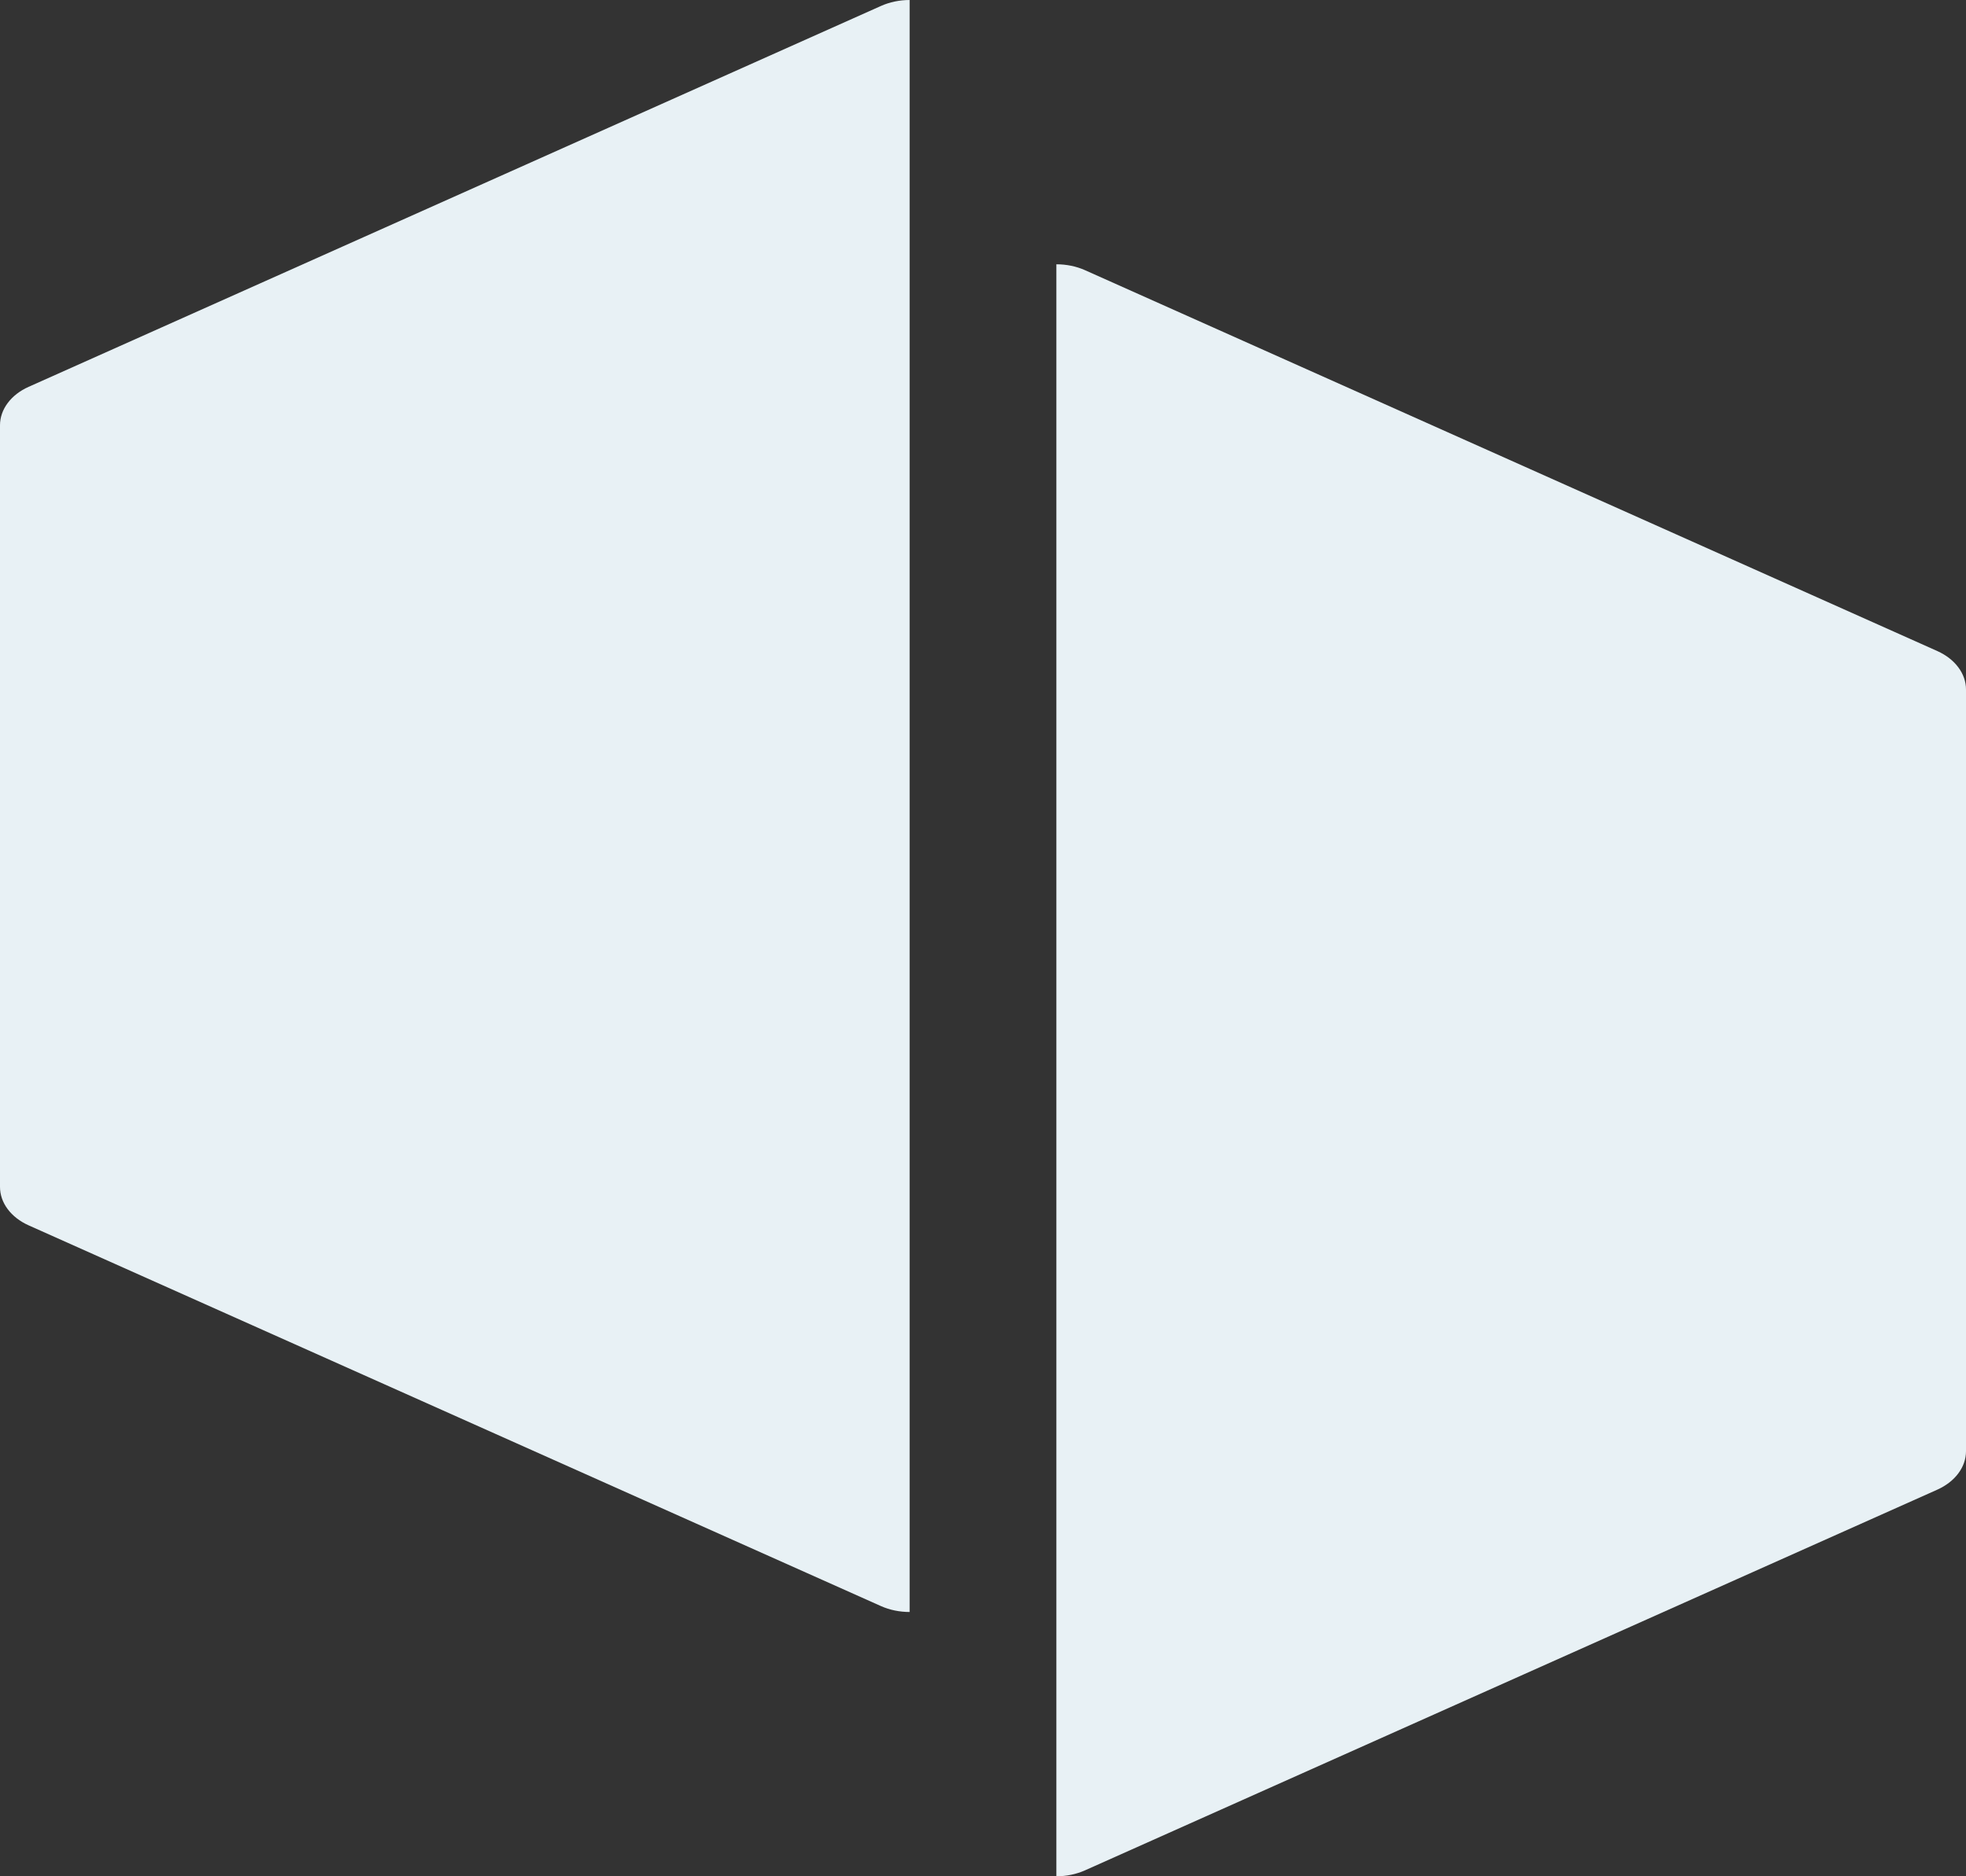
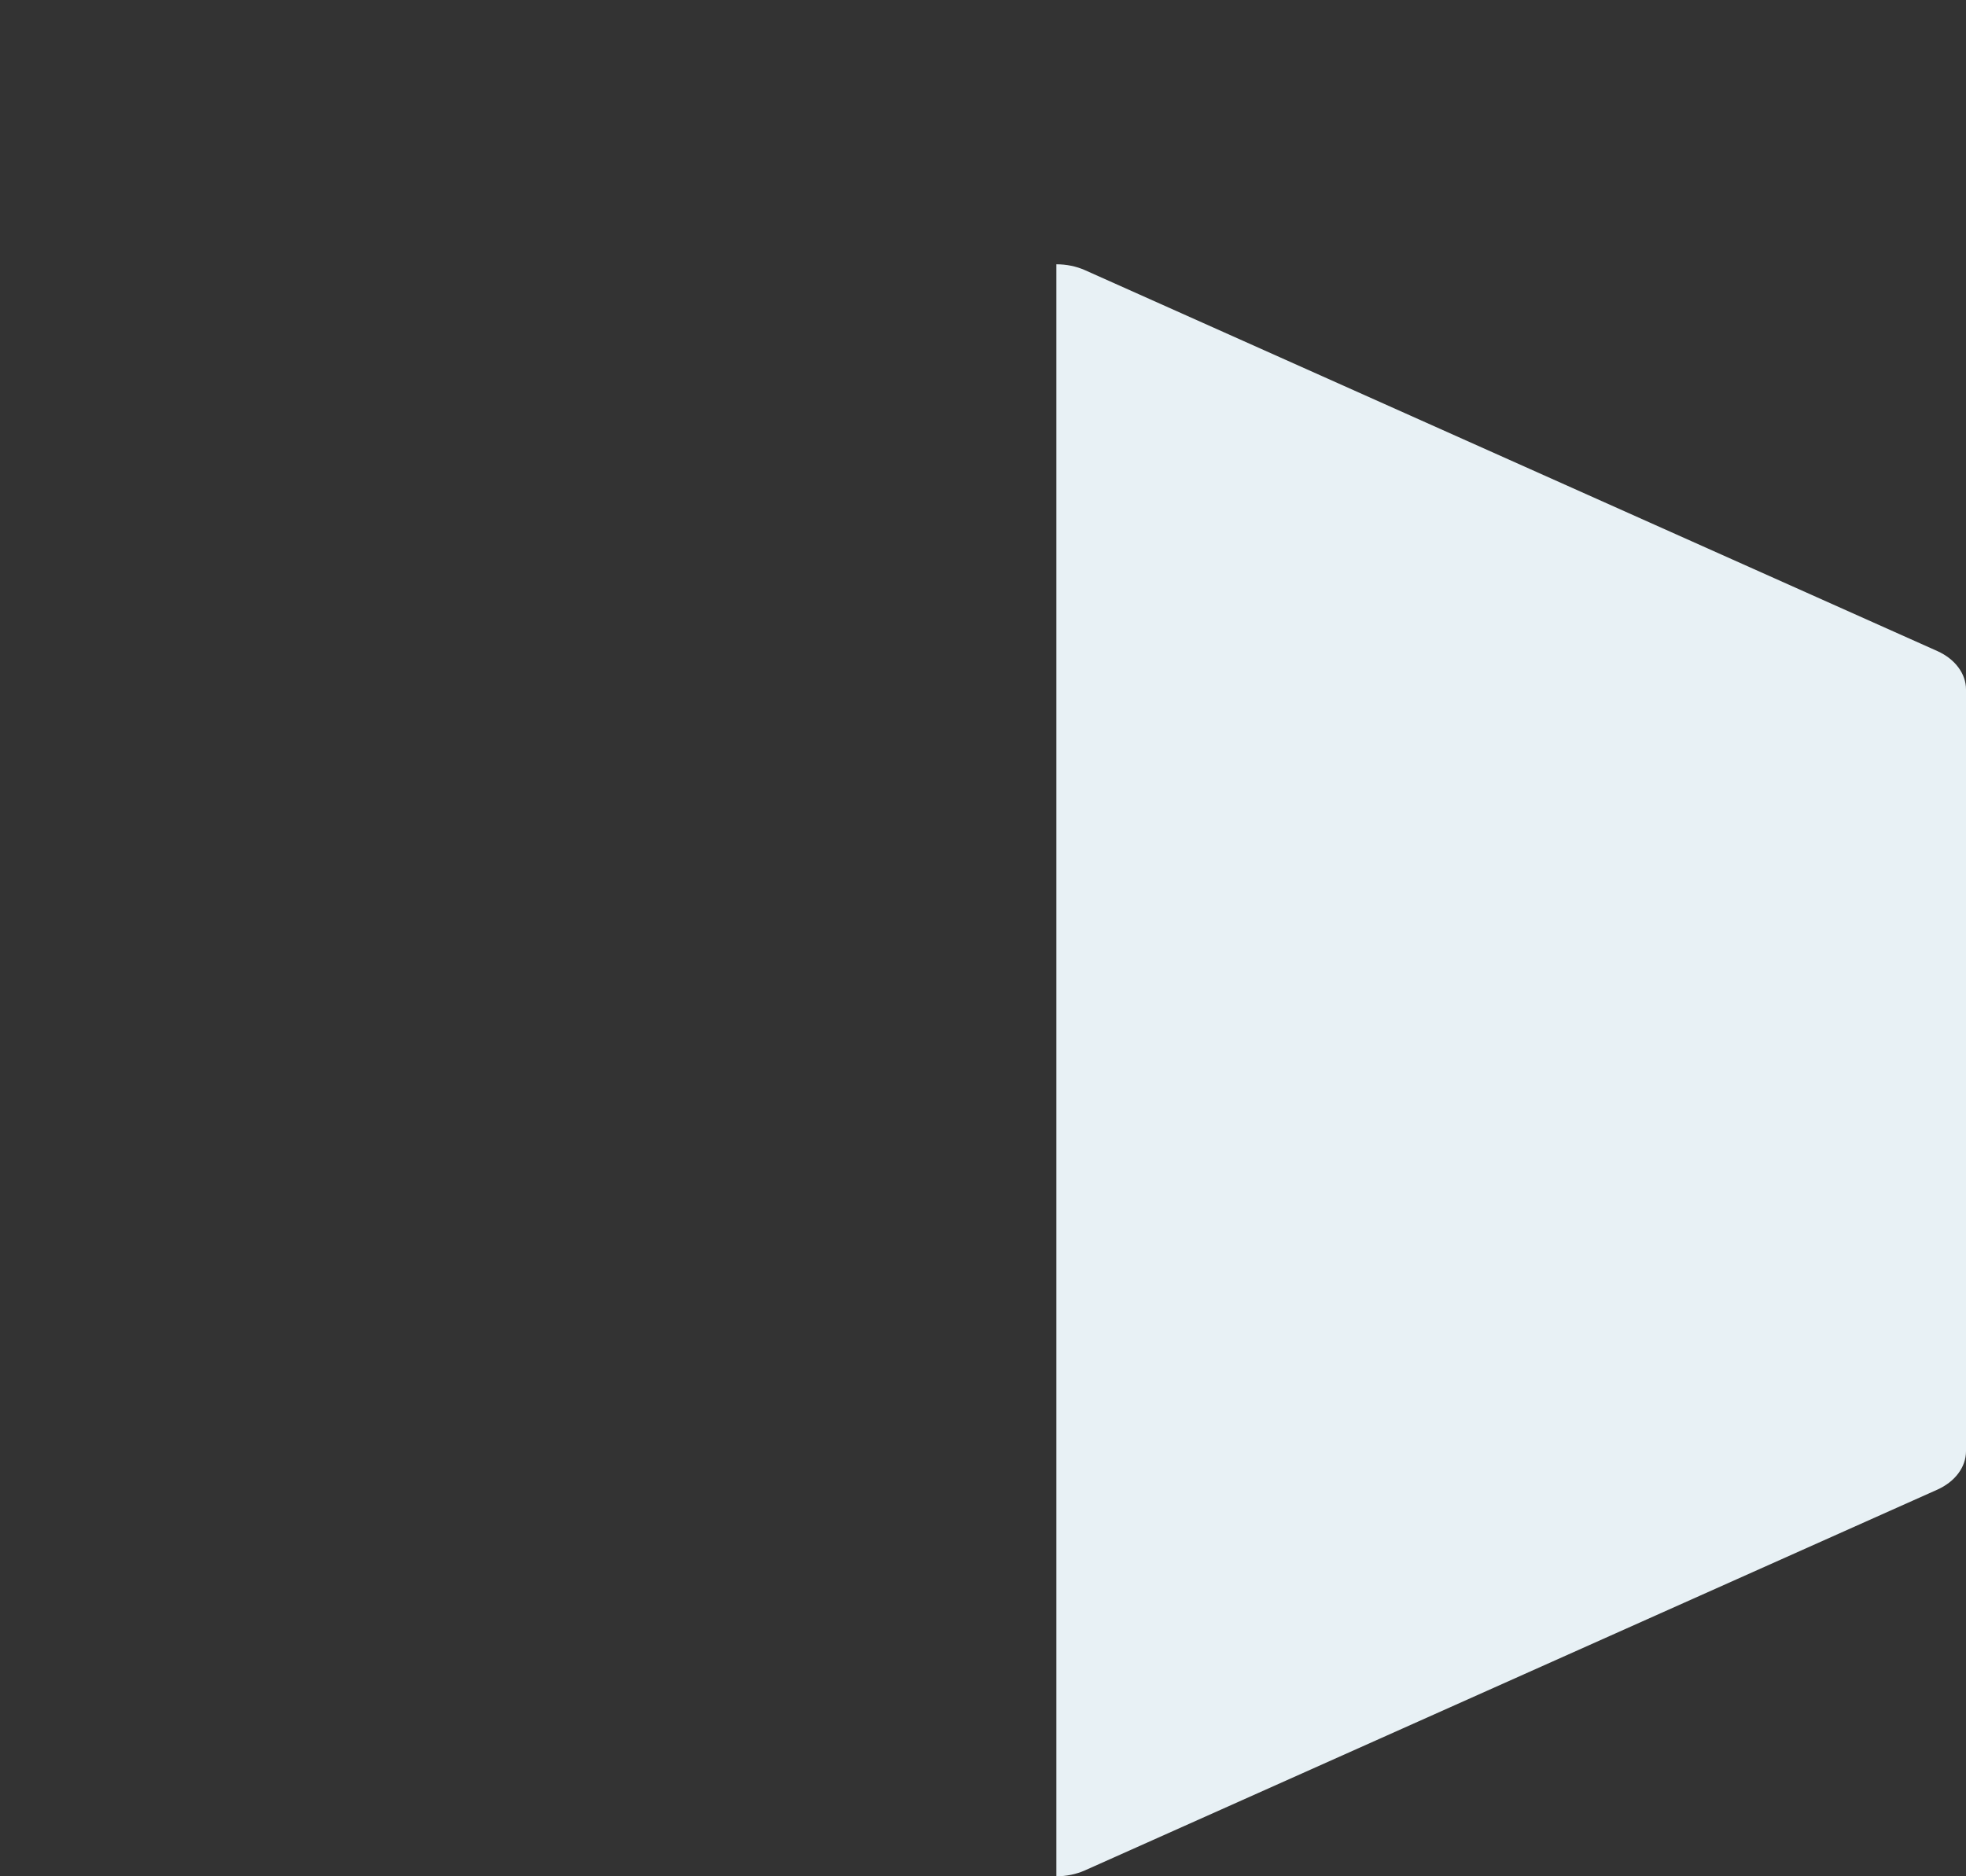
<svg xmlns="http://www.w3.org/2000/svg" width="44" height="42" viewBox="0 0 44 42" fill="none">
  <rect x="0" y="0" width="44" height="42" fill="#333333" stroke="none" />
  <path d="M24.283 6.048C24.088 5.961 23.867 5.916 23.642 5.916V42C23.867 42 24.088 41.954 24.283 41.867L43.359 33.345C43.554 33.257 43.716 33.132 43.828 32.981C43.941 32.83 44 32.659 44 32.484V15.434C44 15.26 43.941 15.089 43.828 14.938C43.716 14.787 43.554 14.662 43.359 14.574L24.283 6.048Z" fill="#E8F1F5" />
-   <path d="M19.717 0.133C19.912 0.046 20.133 0 20.358 0V36.084C20.133 36.084 19.912 36.039 19.717 35.952L0.641 27.429C0.446 27.342 0.284 27.216 0.172 27.066C0.059 26.915 4.57764e-05 26.743 0 26.569V9.519C4.57764e-05 9.345 0.059 9.173 0.172 9.022C0.284 8.871 0.446 8.746 0.641 8.659L19.717 0.133Z" fill="#E8F1F5" />
</svg>